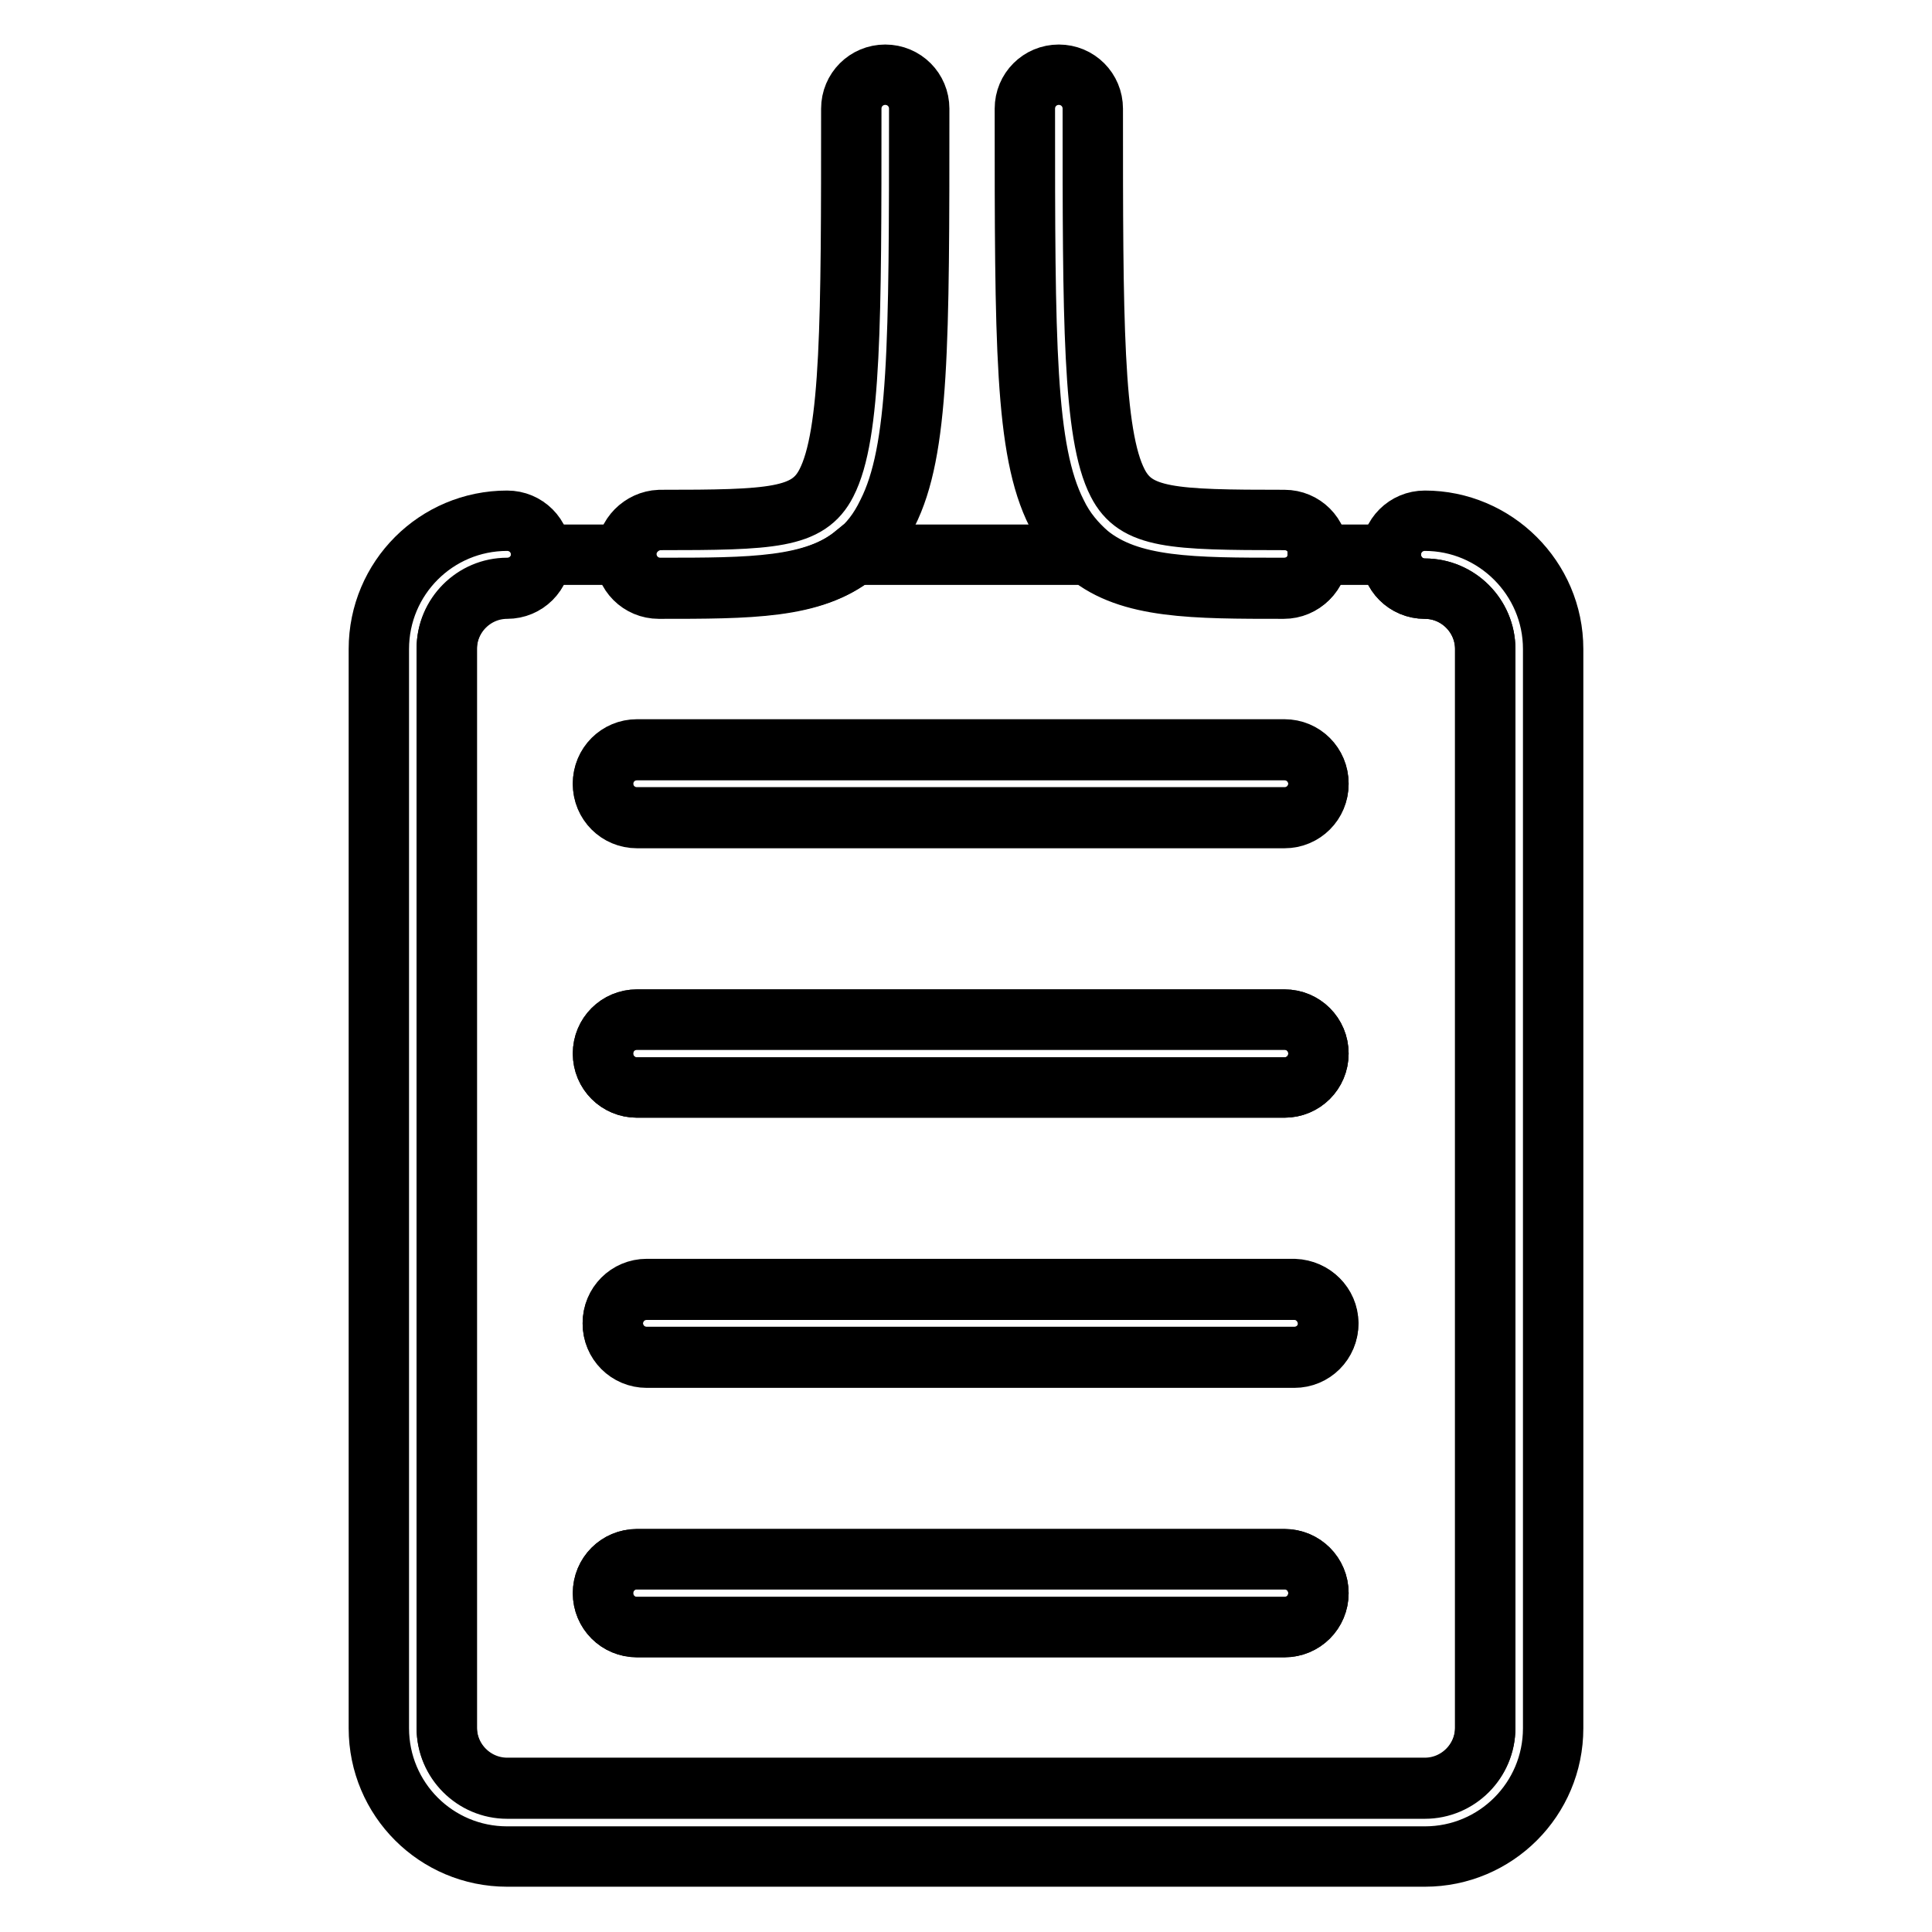
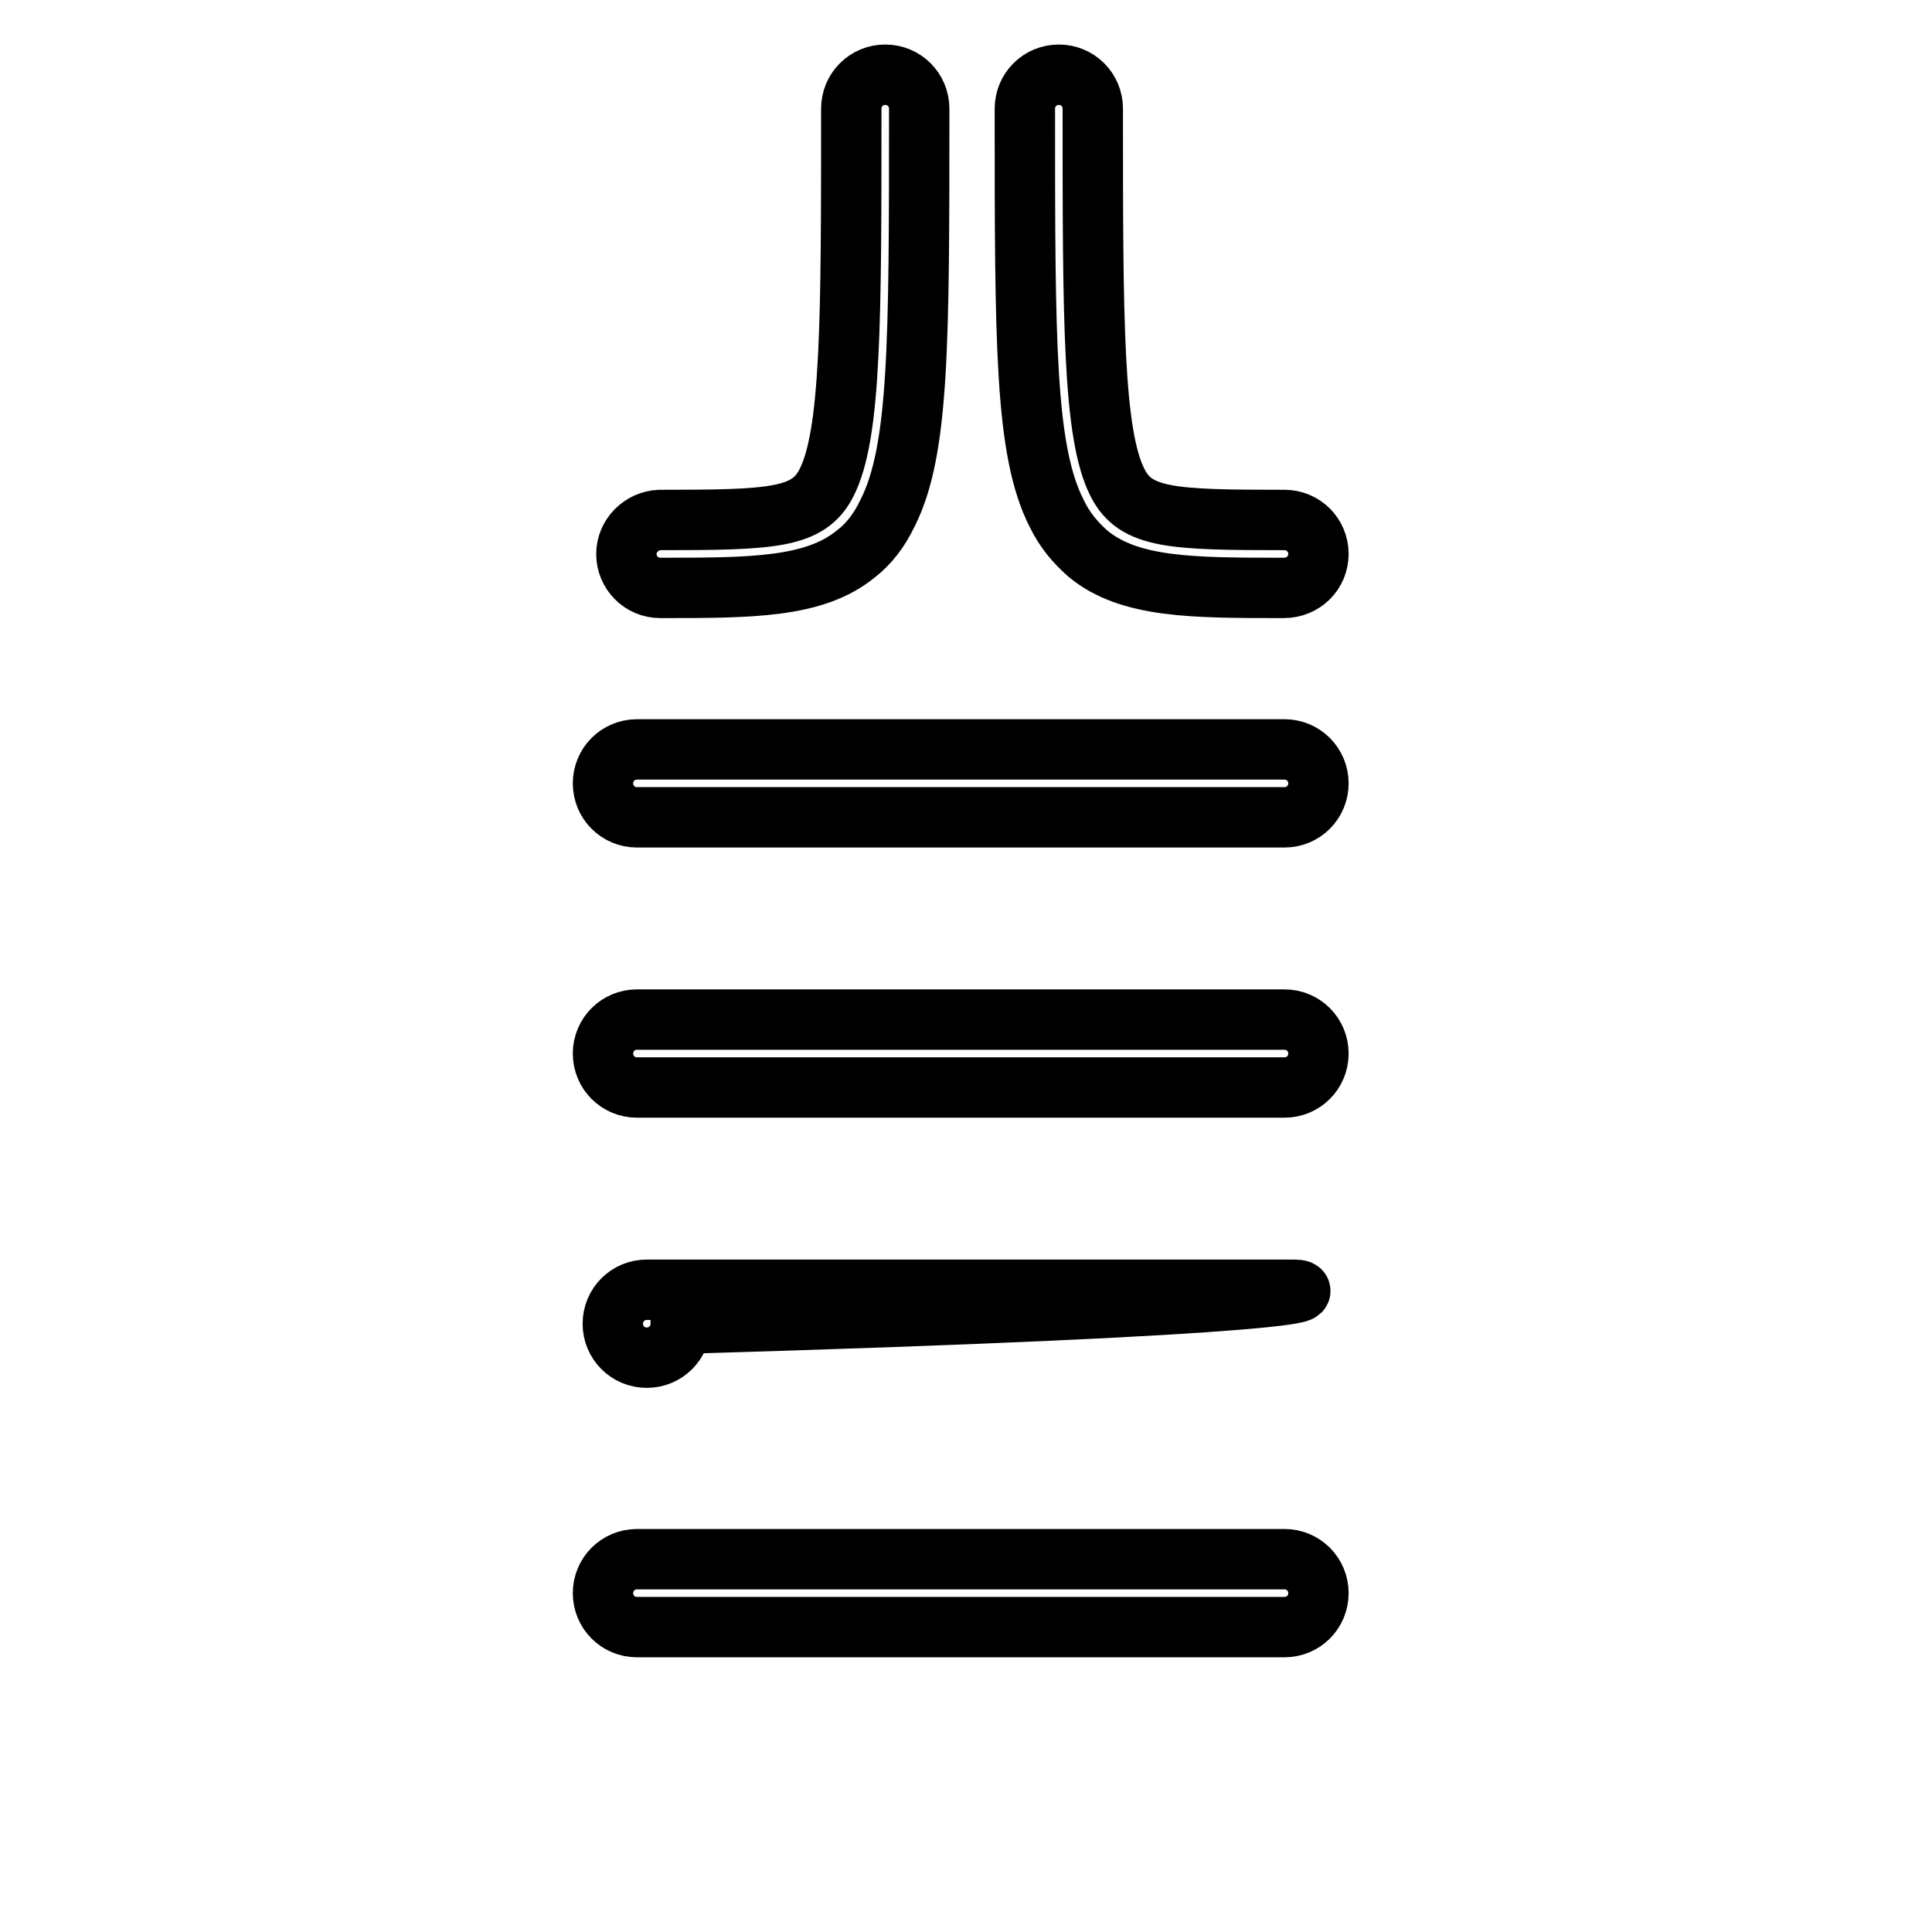
<svg xmlns="http://www.w3.org/2000/svg" version="1.1" x="0px" y="0px" viewBox="0 0 256 256" enable-background="new 0 0 256 256" xml:space="preserve">
  <g>
-     <path stroke-width="8" fill-opacity="0" stroke="#000000" d="M67.2,77.9c-4.4,0-8,3.6-8,8v143c0,4.4,3.6,8,8,8h121.6c4.4,0,8-3.6,8-8V86c0-4.4-3.6-8-8-8 c-2.5,0-4.5-2-4.5-4.5h-9.7c0,2.5-2,4.5-4.5,4.5c-12,0-20.4,0-25.9-4.5h-31c-5.5,4.5-13.8,4.5-25.9,4.5c-2.5,0-4.5-2-4.5-4.5H71.7 C71.7,75.9,69.7,77.9,67.2,77.9L67.2,77.9z M84.4,99.4h85.8c2.5,0,4.5,2,4.5,4.5c0,2.5-2,4.5-4.5,4.5H84.4c-2.5,0-4.5-2-4.5-4.5 C79.9,101.4,81.9,99.4,84.4,99.4z M176,175.3c0,2.5-2,4.5-4.5,4.5H85.7c-2.5,0-4.5-2-4.5-4.5c0-2.5,2-4.5,4.5-4.5h85.8 C174,170.9,176,172.9,176,175.3z M84.4,135.1h85.8c2.5,0,4.5,2,4.5,4.5c0,2.5-2,4.5-4.5,4.5H84.4c-2.5,0-4.5-2-4.5-4.5 C79.9,137.1,81.9,135.1,84.4,135.1L84.4,135.1z M84.4,206.6h85.8c2.5,0,4.5,2,4.5,4.5c0,2.5-2,4.5-4.5,4.5H84.4 c-2.5,0-4.5-2-4.5-4.5C79.9,208.6,81.9,206.6,84.4,206.6L84.4,206.6z" />
-     <path stroke-width="8" fill-opacity="0" stroke="#000000" d="M188.8,69c-2.5,0-4.5,2-4.5,4.5c0,2.5,2,4.5,4.5,4.5c4.4,0,8,3.6,8,8v143c0,4.4-3.6,8-8,8H67.2 c-4.4,0-8-3.6-8-8V86c0-4.4,3.6-8,8-8c2.5,0,4.5-2,4.5-4.5c0-2.5-2-4.5-4.5-4.5c-9.4,0-17,7.6-17,17v143c0,9.4,7.6,17,17,17h121.6 c9.4,0,17-7.6,17-17V86C205.8,76.6,198.1,69,188.8,69z" />
-     <path stroke-width="8" fill-opacity="0" stroke="#000000" d="M84.4,108.3h85.8c2.5,0,4.5-2,4.5-4.5c0-2.5-2-4.5-4.5-4.5H84.4c-2.5,0-4.5,2-4.5,4.5 C79.9,106.3,81.9,108.3,84.4,108.3z M84.4,144.1h85.8c2.5,0,4.5-2,4.5-4.5c0-2.5-2-4.5-4.5-4.5H84.4c-2.5,0-4.5,2-4.5,4.5 C79.9,142.1,81.9,144.1,84.4,144.1z M171.5,170.9H85.7c-2.5,0-4.5,2-4.5,4.5c0,2.5,2,4.5,4.5,4.5h85.8c2.5,0,4.5-2,4.5-4.5 C175.9,172.9,174,170.9,171.5,170.9z M84.4,215.6h85.8c2.5,0,4.5-2,4.5-4.5c0-2.5-2-4.5-4.5-4.5H84.4c-2.5,0-4.5,2-4.5,4.5 C79.9,213.6,81.9,215.6,84.4,215.6z M87.5,77.9c12,0,20.4,0,25.9-4.5c1.7-1.3,3.1-3.1,4.2-5.4c4.2-8.3,4.2-22.5,4.2-53.6 c0-2.5-2-4.5-4.5-4.5s-4.5,2-4.5,4.5c0,27.9,0,43.2-3.3,49.6c-2.4,4.7-7.2,4.9-22.1,4.9C85,69,83,71,83,73.4 C83,75.9,85,77.9,87.5,77.9z M174.7,73.4c0-2.5-2-4.5-4.5-4.5c-14.9,0-19.7-0.2-22.1-4.9c-3.3-6.4-3.3-21.8-3.3-49.6 c0-2.5-2-4.5-4.5-4.5c-2.5,0-4.5,2-4.5,4.5c0,31.1,0,45.3,4.2,53.6c1.1,2.3,2.6,4,4.2,5.4c5.5,4.5,13.8,4.5,25.9,4.5 C172.7,77.9,174.7,75.9,174.7,73.4z" />
+     <path stroke-width="8" fill-opacity="0" stroke="#000000" d="M84.4,108.3h85.8c2.5,0,4.5-2,4.5-4.5c0-2.5-2-4.5-4.5-4.5H84.4c-2.5,0-4.5,2-4.5,4.5 C79.9,106.3,81.9,108.3,84.4,108.3z M84.4,144.1h85.8c2.5,0,4.5-2,4.5-4.5c0-2.5-2-4.5-4.5-4.5H84.4c-2.5,0-4.5,2-4.5,4.5 C79.9,142.1,81.9,144.1,84.4,144.1z M171.5,170.9H85.7c-2.5,0-4.5,2-4.5,4.5c0,2.5,2,4.5,4.5,4.5c2.5,0,4.5-2,4.5-4.5 C175.9,172.9,174,170.9,171.5,170.9z M84.4,215.6h85.8c2.5,0,4.5-2,4.5-4.5c0-2.5-2-4.5-4.5-4.5H84.4c-2.5,0-4.5,2-4.5,4.5 C79.9,213.6,81.9,215.6,84.4,215.6z M87.5,77.9c12,0,20.4,0,25.9-4.5c1.7-1.3,3.1-3.1,4.2-5.4c4.2-8.3,4.2-22.5,4.2-53.6 c0-2.5-2-4.5-4.5-4.5s-4.5,2-4.5,4.5c0,27.9,0,43.2-3.3,49.6c-2.4,4.7-7.2,4.9-22.1,4.9C85,69,83,71,83,73.4 C83,75.9,85,77.9,87.5,77.9z M174.7,73.4c0-2.5-2-4.5-4.5-4.5c-14.9,0-19.7-0.2-22.1-4.9c-3.3-6.4-3.3-21.8-3.3-49.6 c0-2.5-2-4.5-4.5-4.5c-2.5,0-4.5,2-4.5,4.5c0,31.1,0,45.3,4.2,53.6c1.1,2.3,2.6,4,4.2,5.4c5.5,4.5,13.8,4.5,25.9,4.5 C172.7,77.9,174.7,75.9,174.7,73.4z" />
  </g>
</svg>